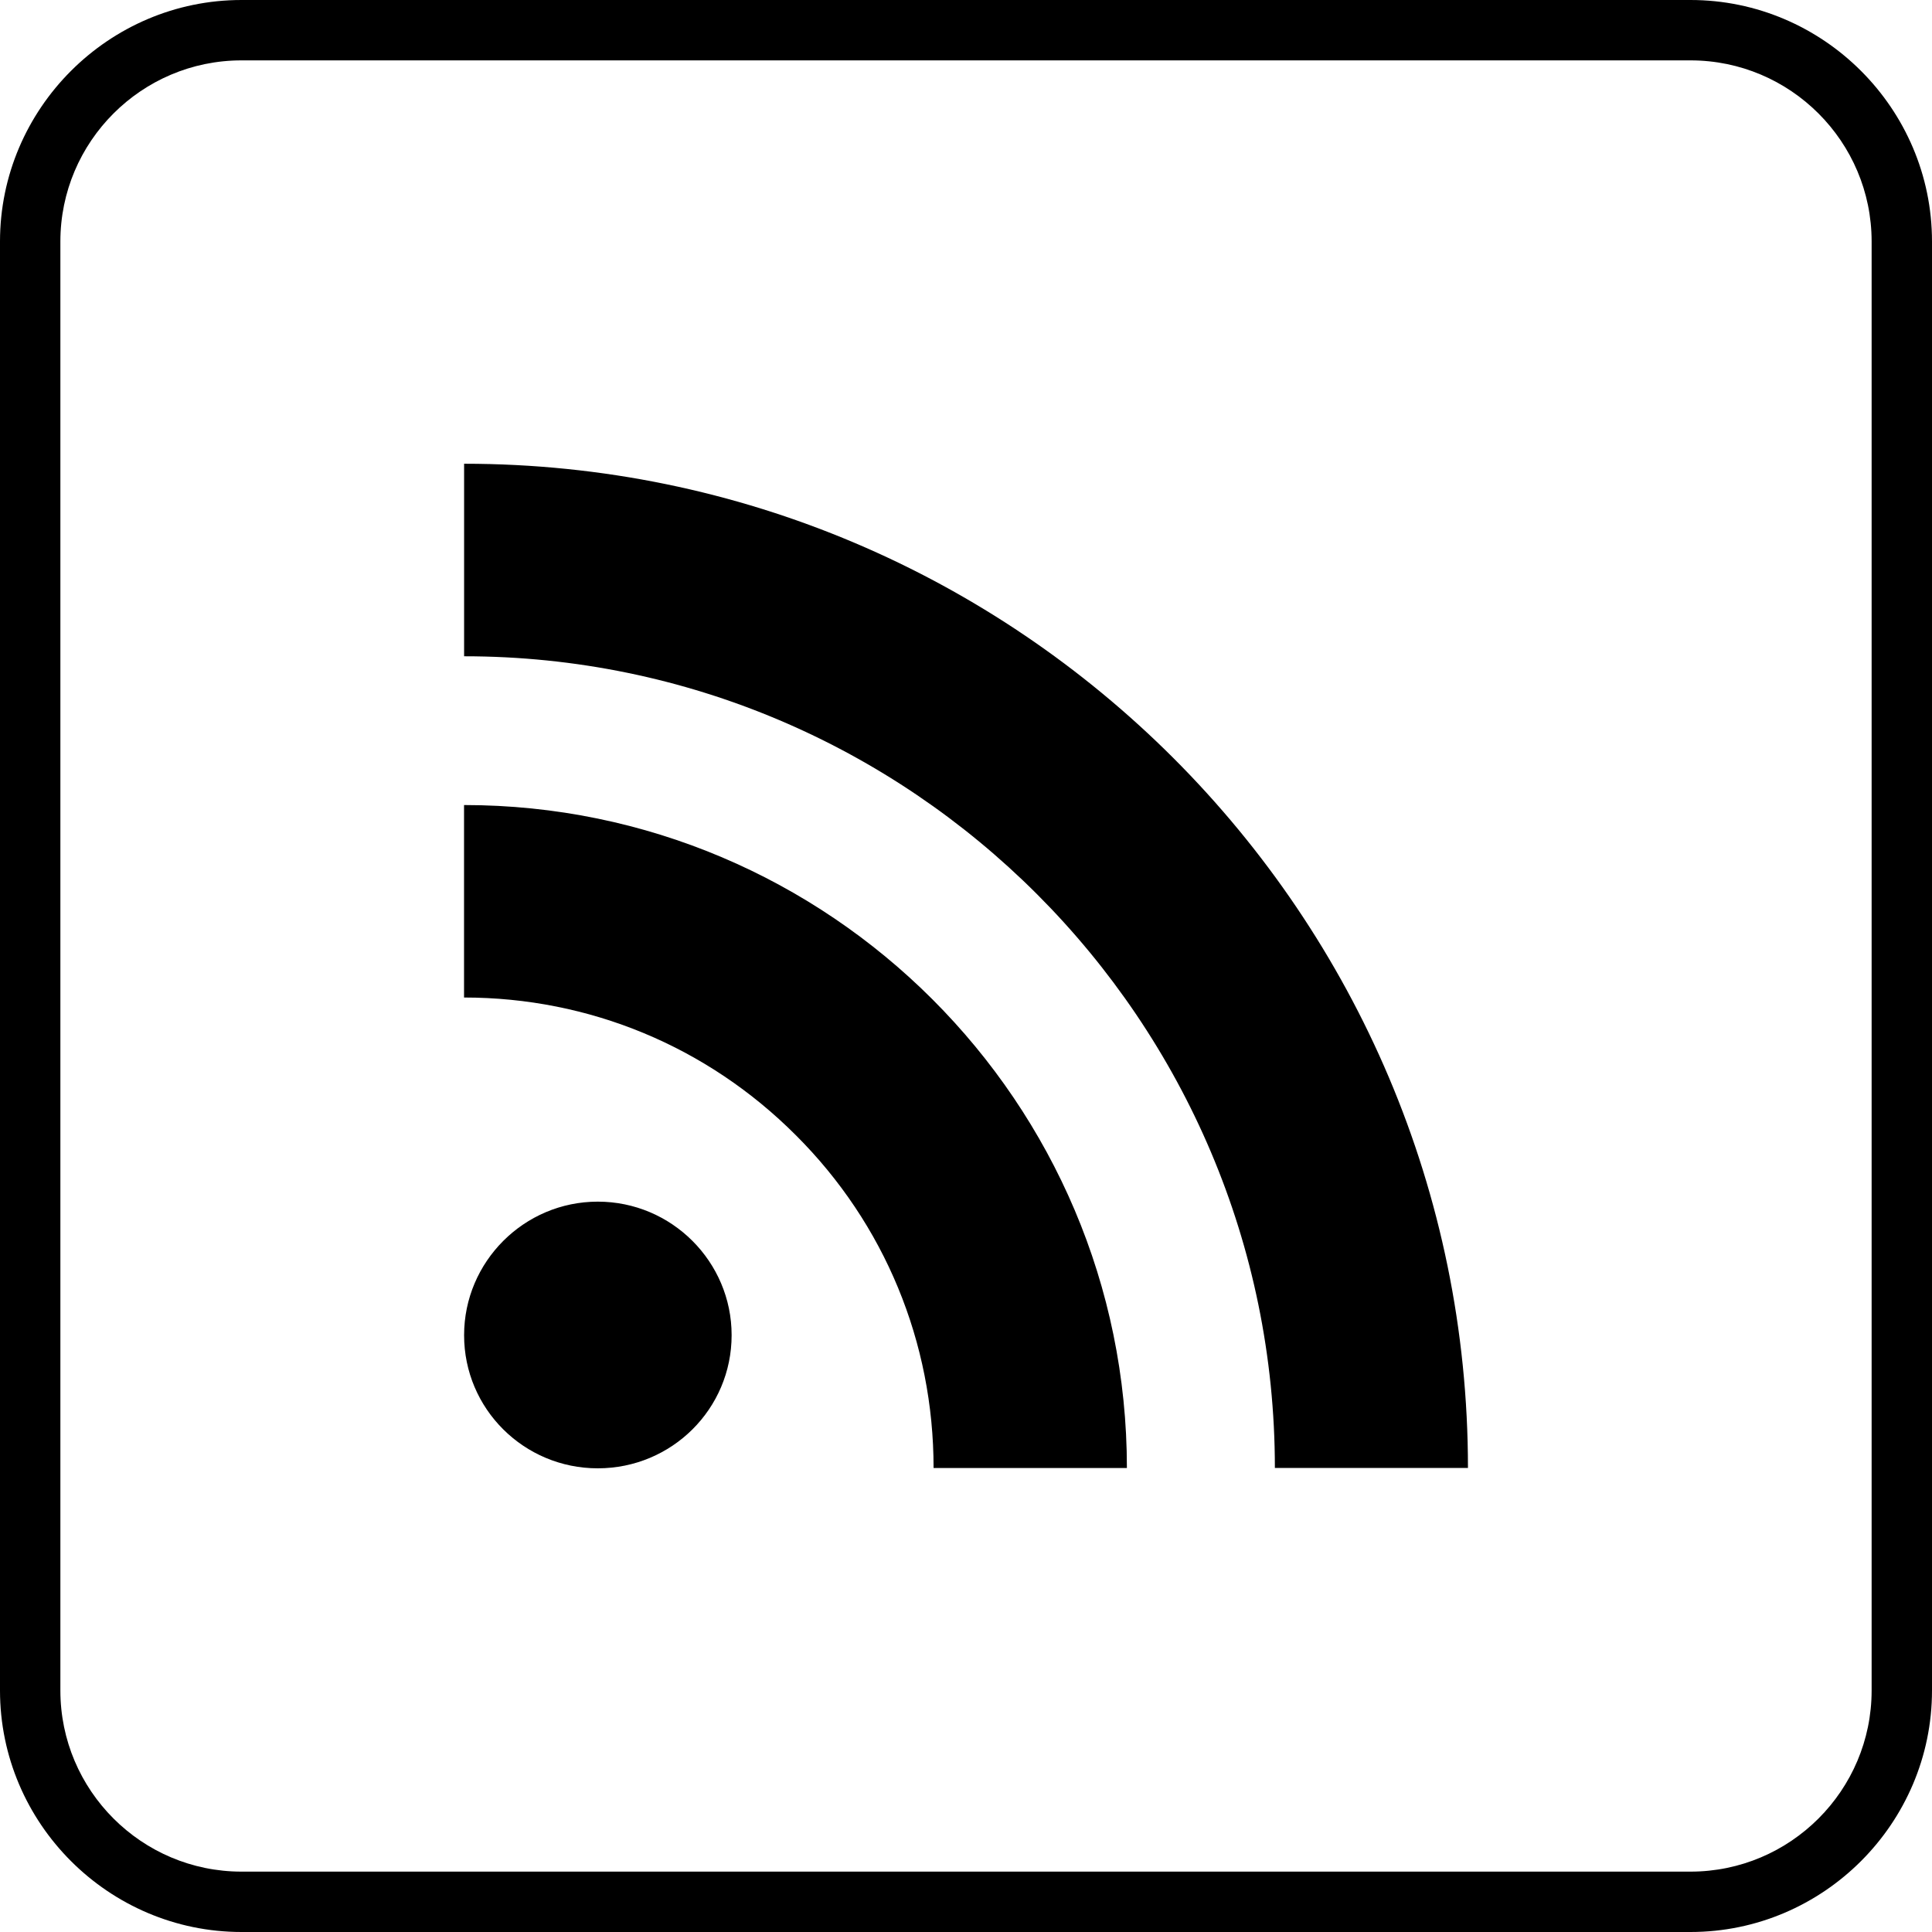
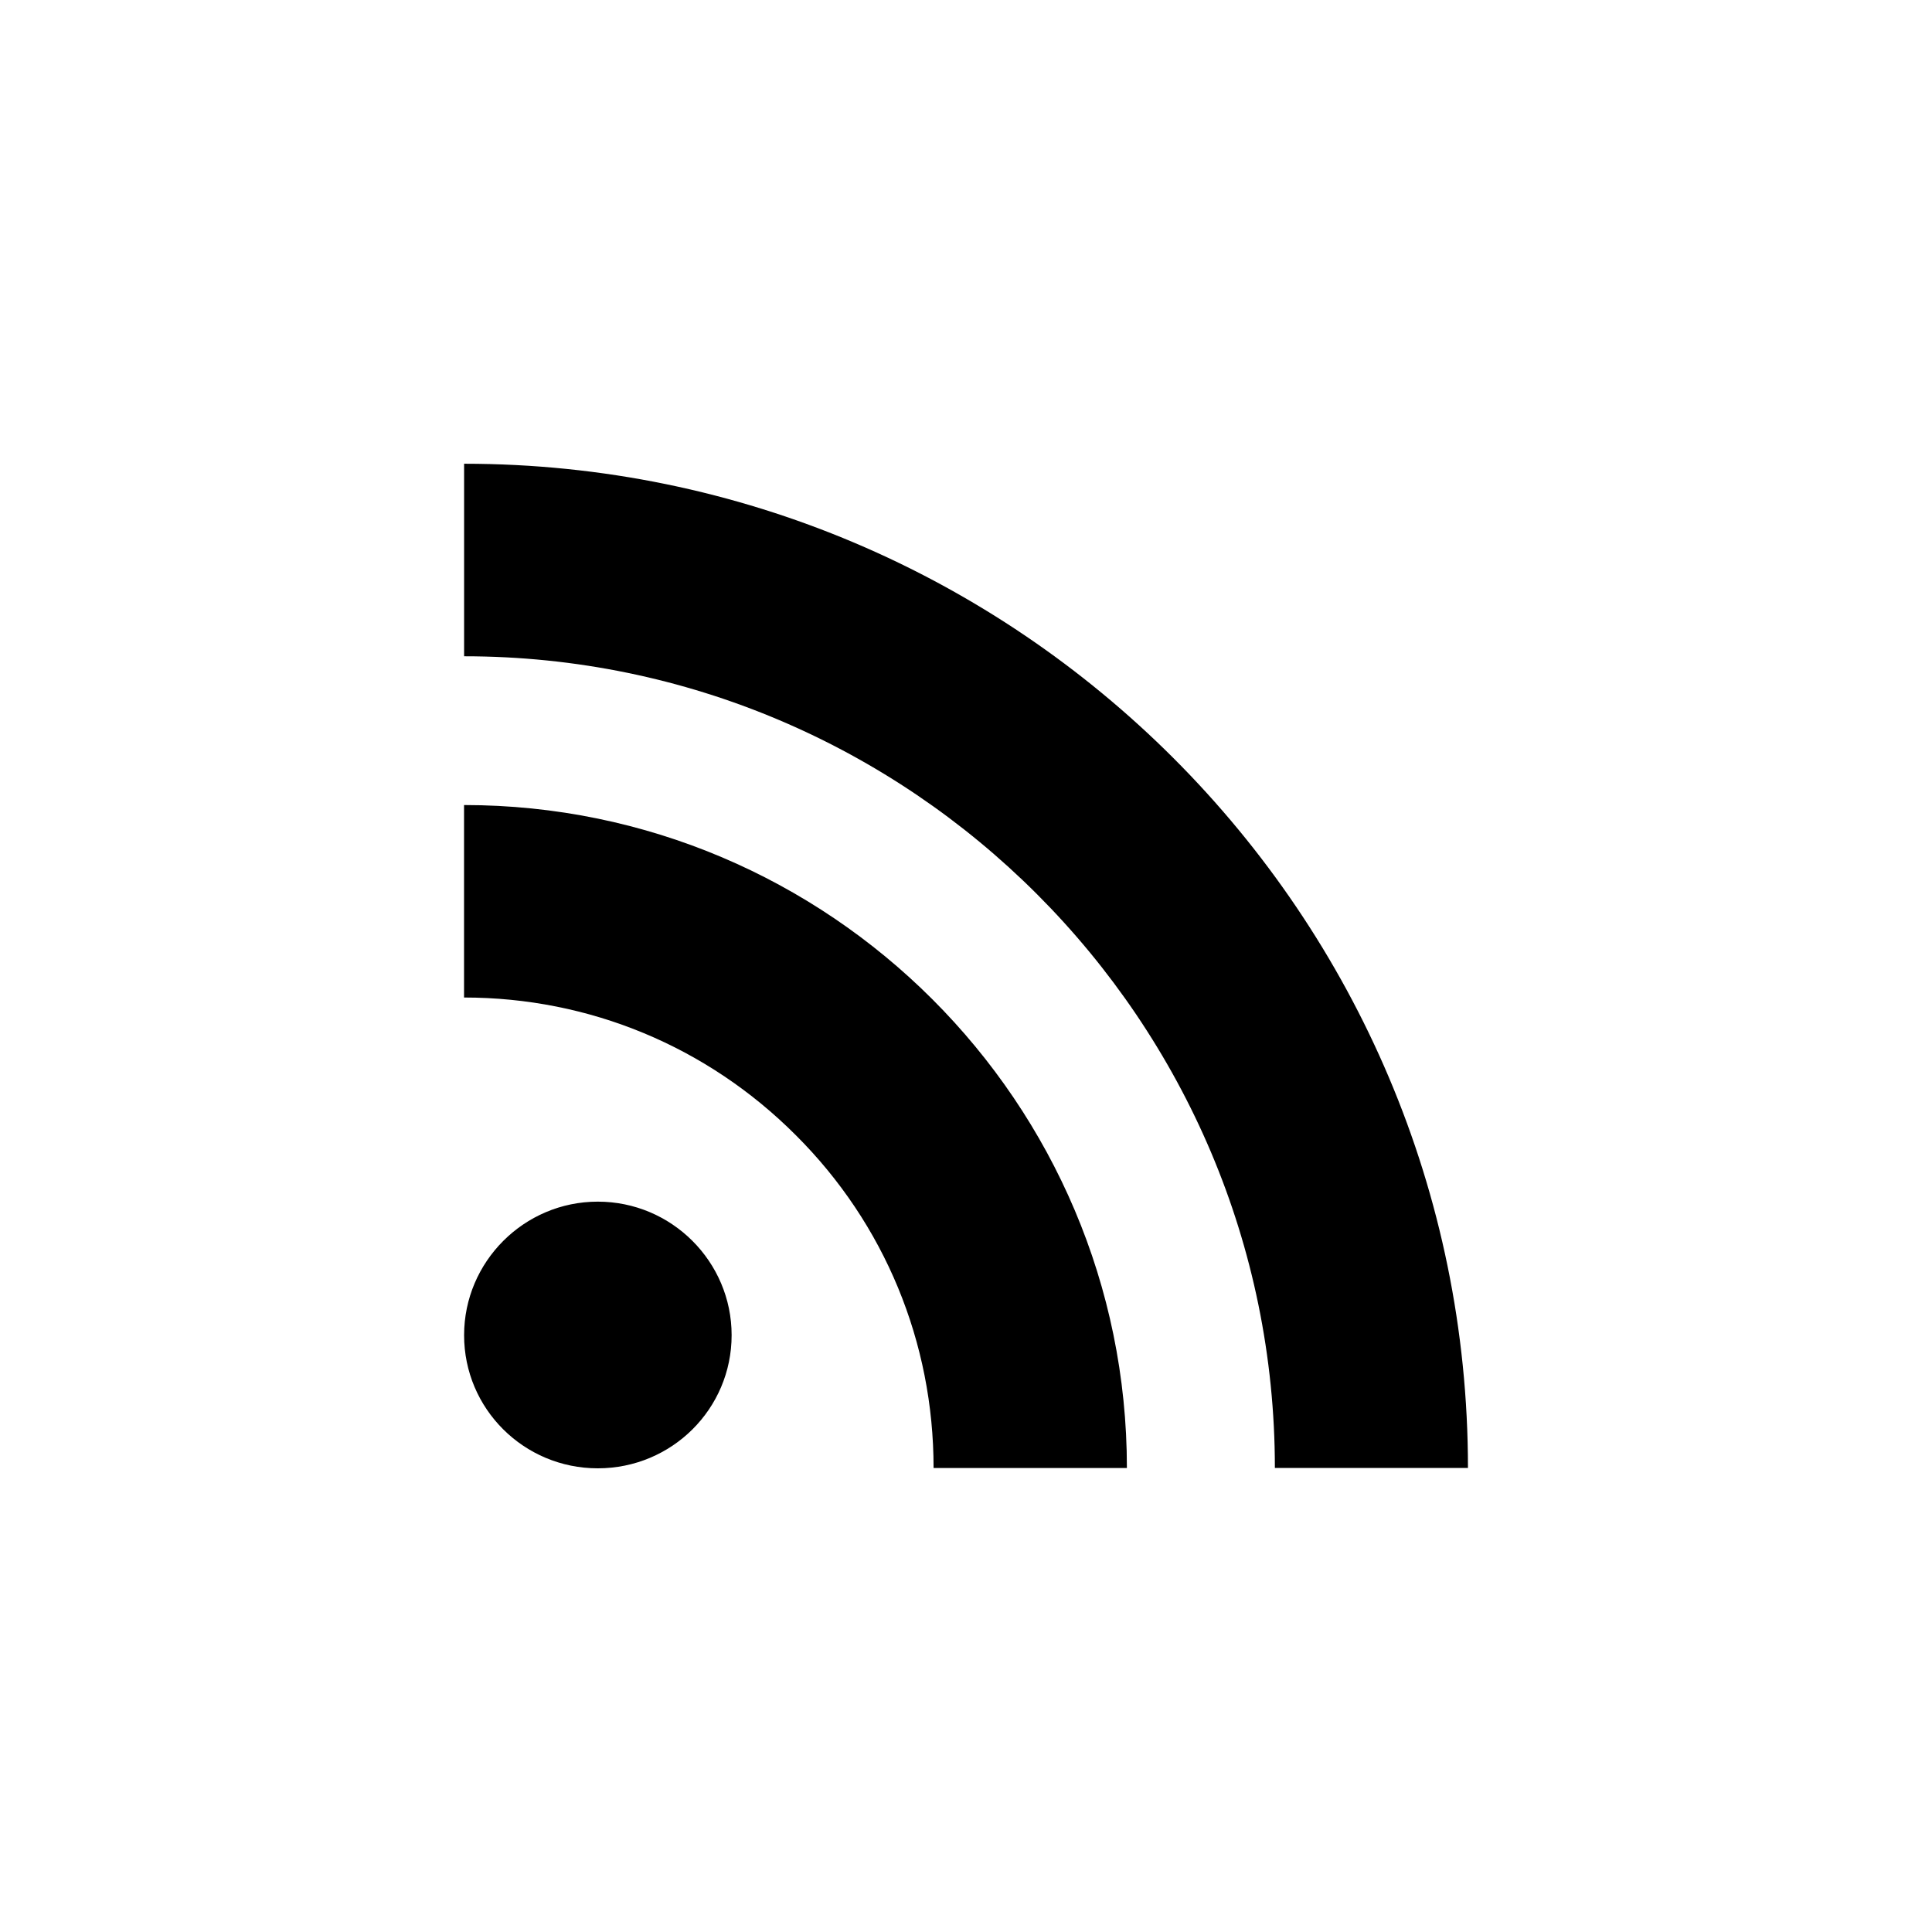
<svg xmlns="http://www.w3.org/2000/svg" enable-background="new 0 0 32 32" version="1.1" viewBox="0 0 32 32" xml:space="preserve">
  <g id="Outline_Color_copy_2">
-     <path d="M28,1c1.654,0,3,1.346,3,3v24c0,1.654-1.346,3-3,3H4c-1.654,0-3-1.346-3-3V4c0-1.654,1.346-3,3-3H28 M28,0H4   C1.8,0,0,1.8,0,4v24c0,2.2,1.8,4,4,4h24c2.2,0,4-1.8,4-4V4C32,1.8,30.2,0,28,0L28,0z" />
    <path d="M21.116,24.314h3.198c0-9.169-7.459-16.633-16.627-16.633v3.189C15.09,10.869,21.116,16.902,21.116,24.314z M9.901,24.32   c1.226,0,2.217-0.985,2.217-2.206c0-1.214-0.991-2.211-2.217-2.211c-1.221,0-2.214,0.996-2.214,2.211   C7.686,23.335,8.679,24.32,9.901,24.32z M15.463,24.315L15.463,24.315h3.202c0-6.056-4.926-10.981-10.979-10.981v3.188   c2.076,0,4.029,0.811,5.498,2.283C14.653,20.271,15.463,22.232,15.463,24.315z" />
  </g>
</svg>